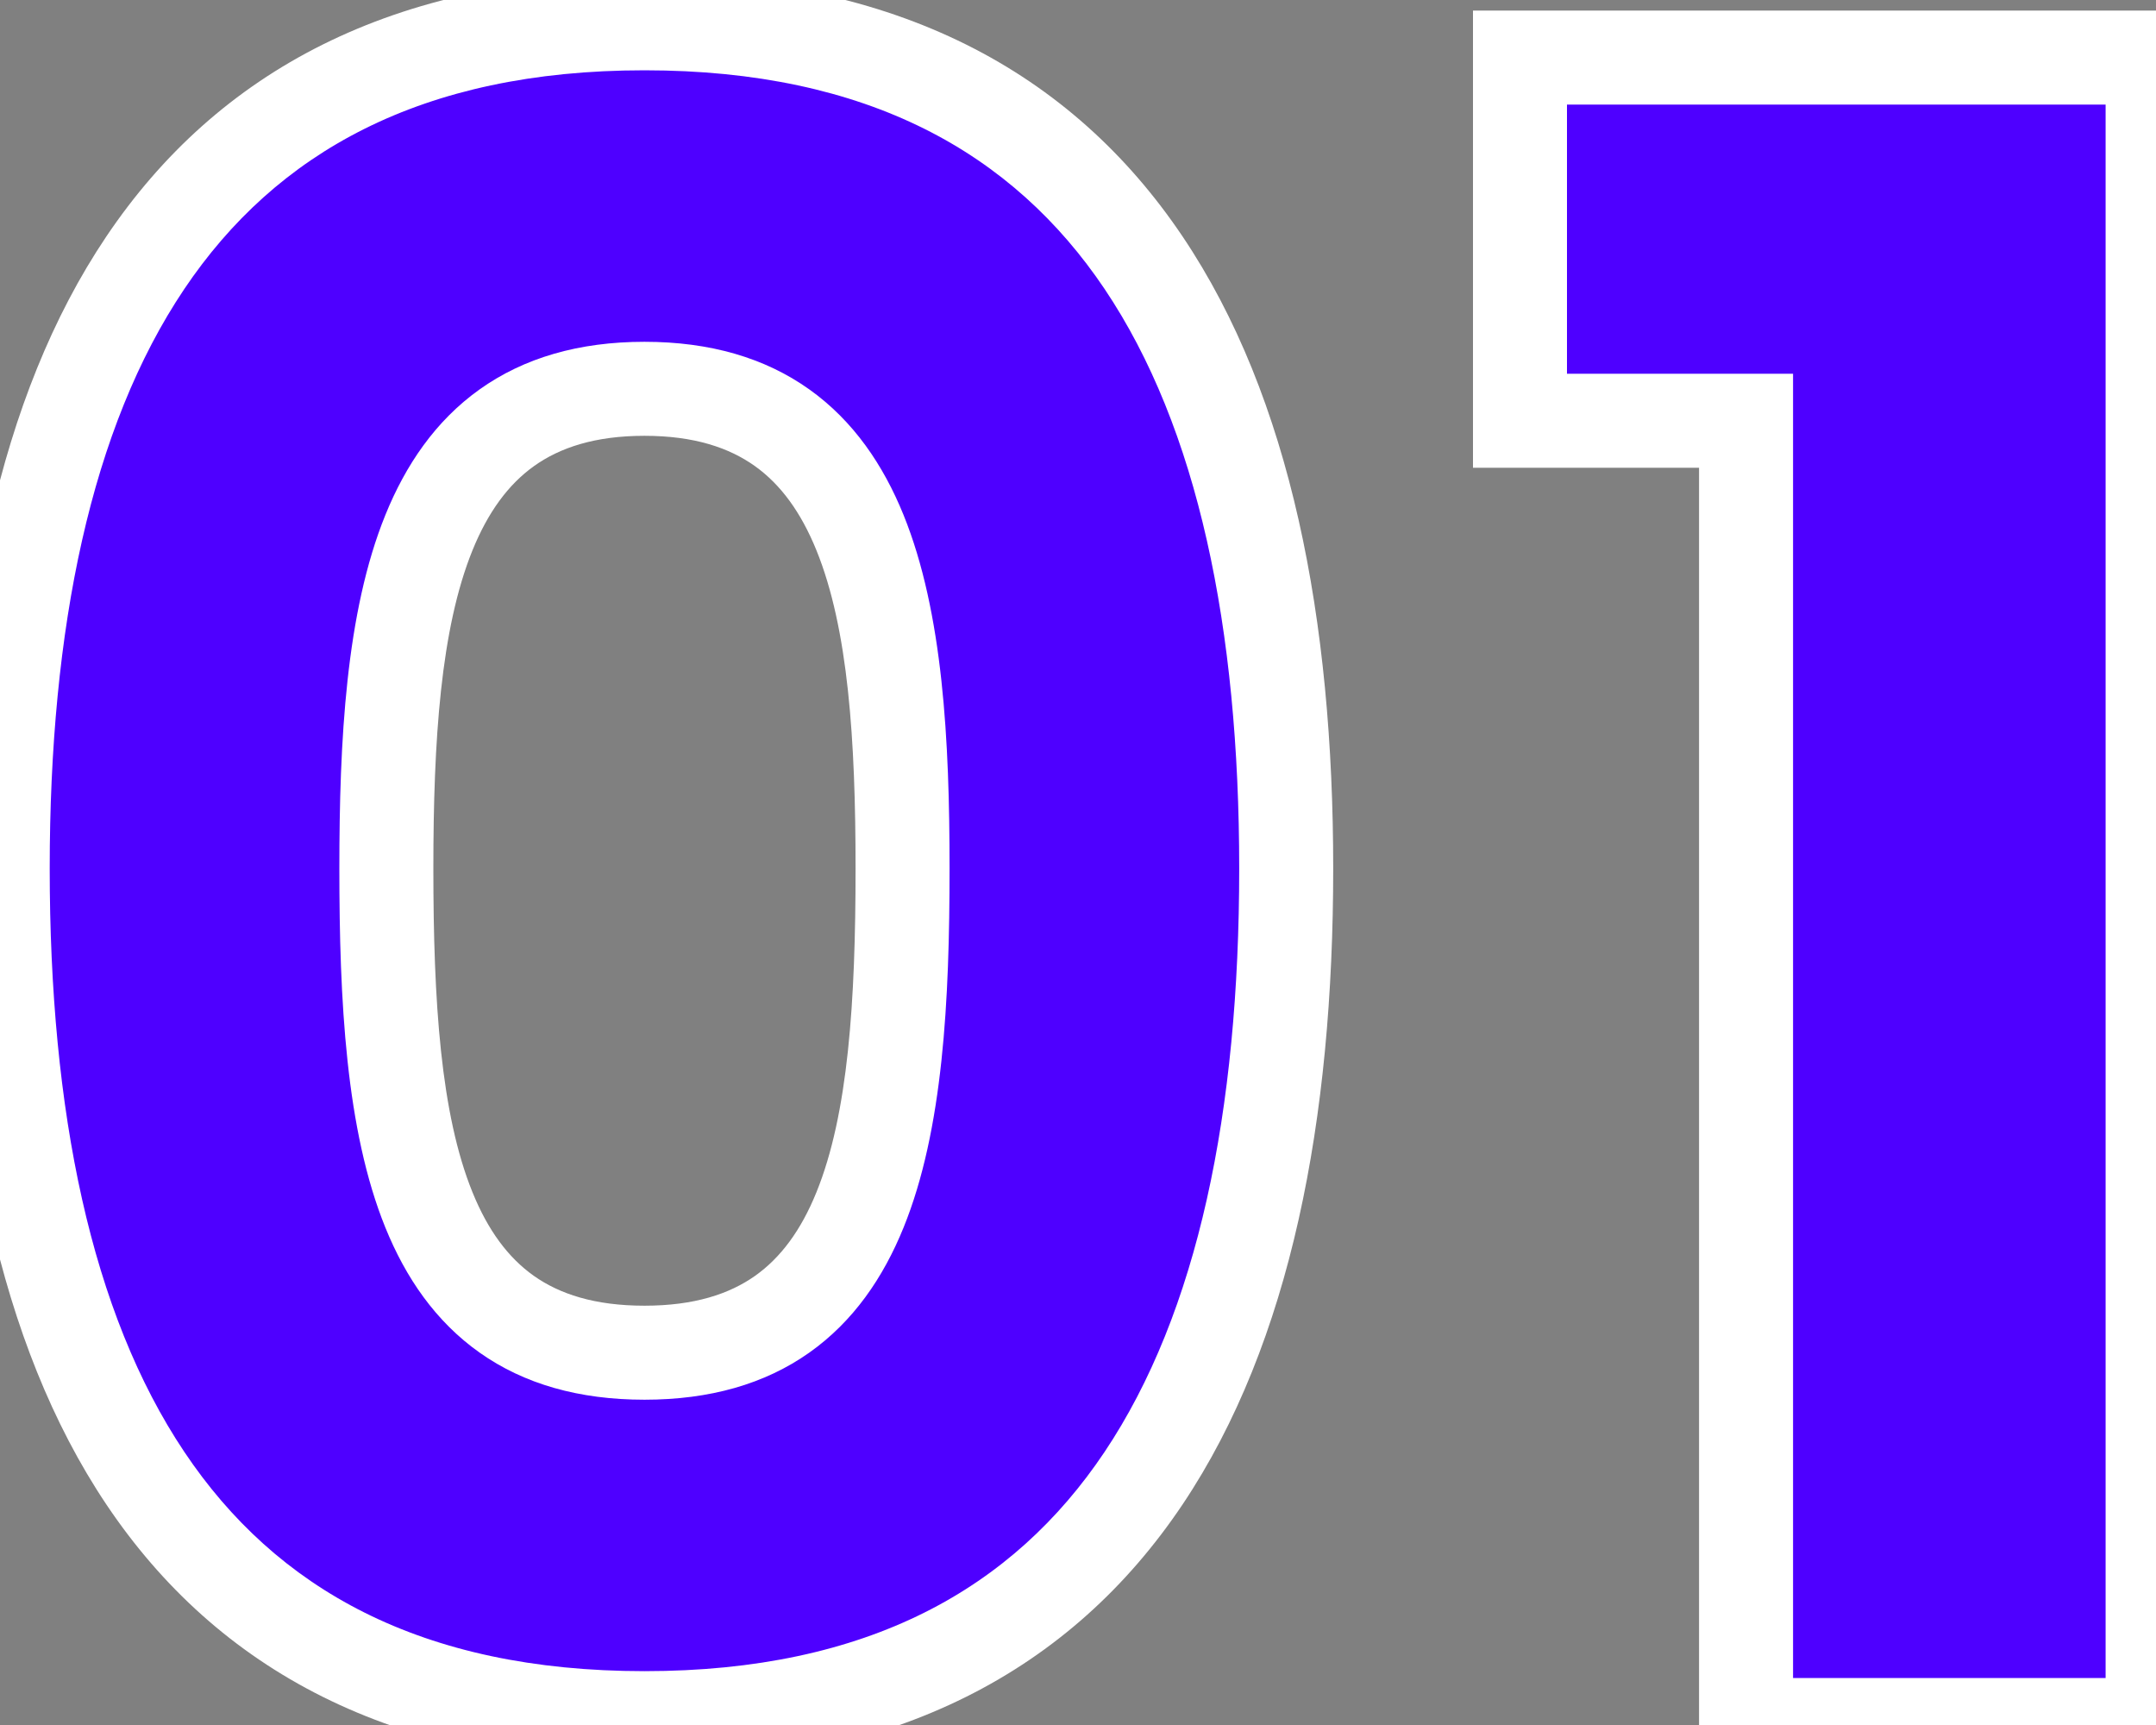
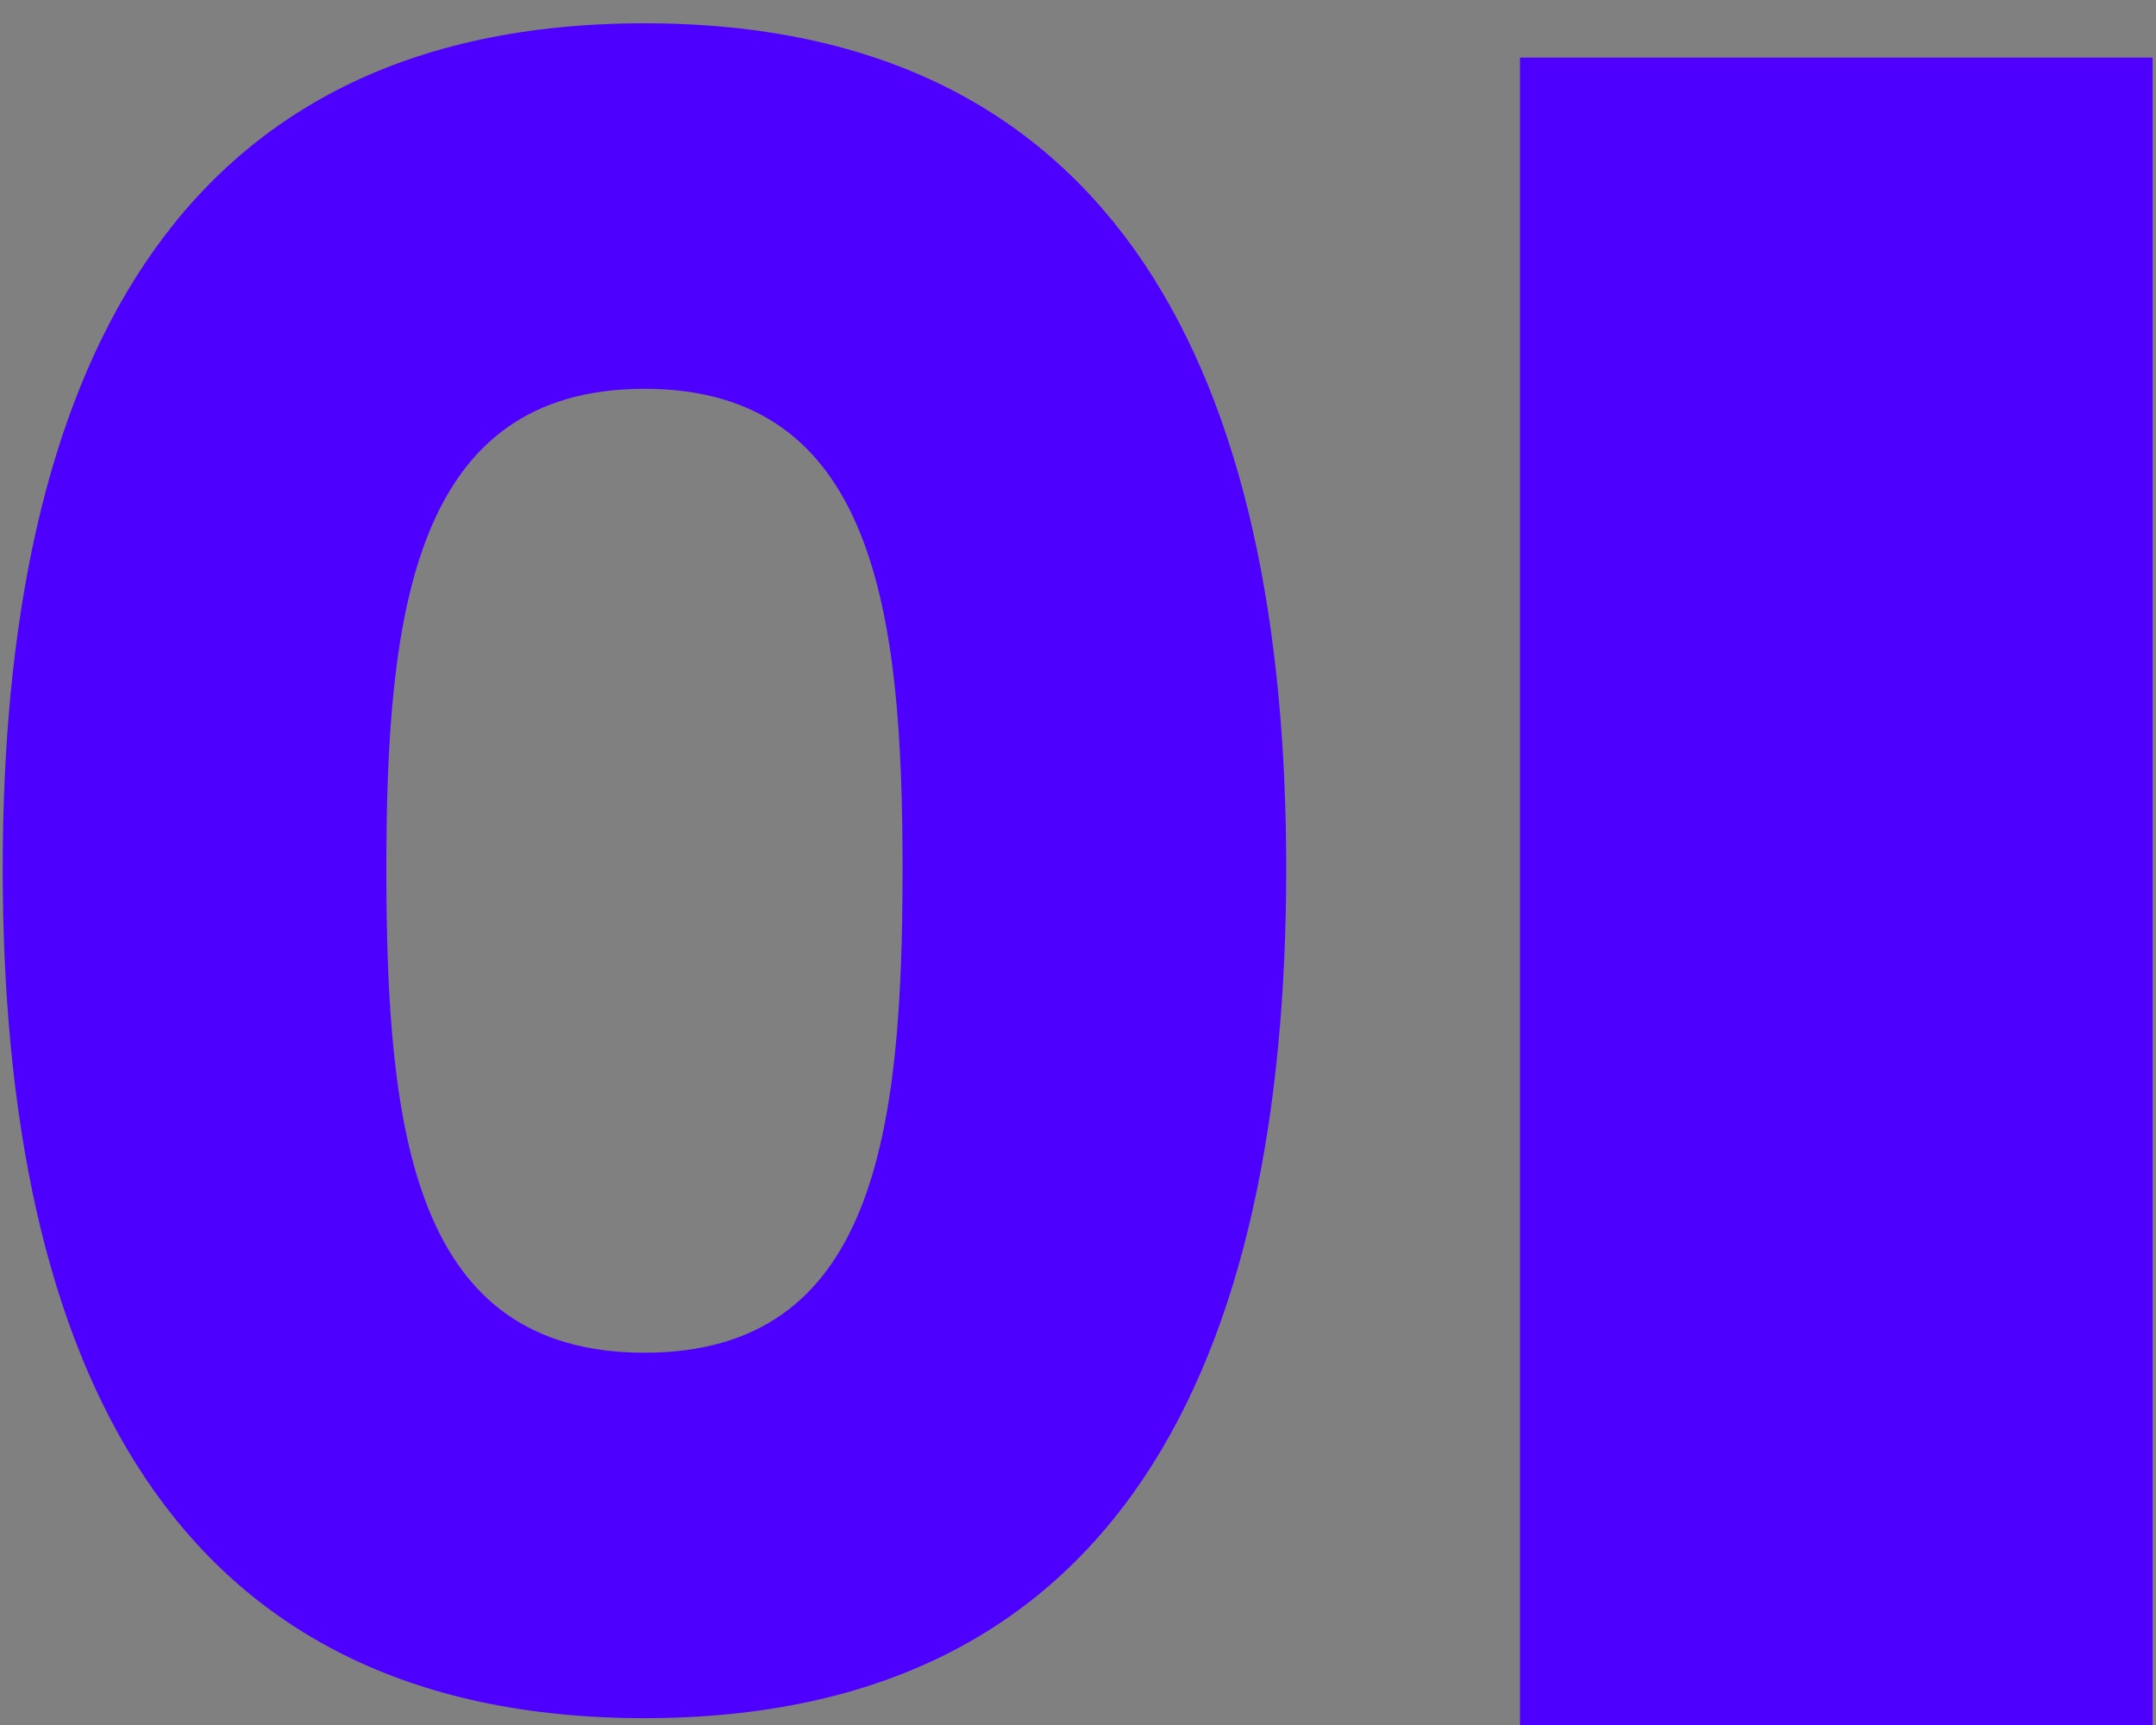
<svg xmlns="http://www.w3.org/2000/svg" width="35" height="28" viewBox="0 0 35 28" fill="none">
  <rect x="0" y="0" width="35" height="28" fill="#808080" stroke="none" />
-   <path d="M0.044 14.097C0.044 6.162 2.75 0.378 10.462 0.378C18.174 0.378 20.88 6.162 20.88 14.097C20.88 22.105 18.174 27.889 10.462 27.889C2.75 27.889 0.044 22.105 0.044 14.097ZM14.652 14.097C14.652 9.944 14.207 6.311 10.462 6.311C6.717 6.311 6.272 9.944 6.272 14.097C6.272 18.397 6.717 21.957 10.462 21.957C14.207 21.957 14.652 18.397 14.652 14.097ZM28.345 28V6.83H24.675V0.935H34.945V28H28.345Z" fill="#4E00FF" />
-   <path d="M0.807 14.097C0.807 10.193 1.477 6.943 2.994 4.688C4.476 2.487 6.828 1.141 10.462 1.141V-0.385C6.384 -0.385 3.527 1.162 1.728 3.836C-0.036 6.457 -0.719 10.066 -0.719 14.097H0.807ZM10.462 1.141C14.096 1.141 16.448 2.487 17.93 4.688C19.447 6.943 20.117 10.193 20.117 14.097H21.643C21.643 10.066 20.96 6.457 19.196 3.836C17.397 1.162 14.54 -0.385 10.462 -0.385V1.141ZM20.117 14.097C20.117 18.038 19.447 21.307 17.929 23.571C16.448 25.781 14.096 27.126 10.462 27.126V28.652C14.54 28.652 17.397 27.105 19.197 24.421C20.96 21.79 21.643 18.163 21.643 14.097H20.117ZM10.462 27.126C6.828 27.126 4.476 25.781 2.995 23.571C1.477 21.307 0.807 18.038 0.807 14.097H-0.719C-0.719 18.163 -0.036 21.79 1.727 24.421C3.527 27.105 6.384 28.652 10.462 28.652V27.126ZM15.415 14.097C15.415 12.029 15.31 9.942 14.668 8.359C14.34 7.55 13.856 6.833 13.14 6.322C12.419 5.808 11.526 5.548 10.462 5.548V7.074C11.27 7.074 11.837 7.268 12.253 7.564C12.674 7.864 13.003 8.315 13.254 8.933C13.771 10.206 13.889 12.012 13.889 14.097H15.415ZM10.462 5.548C9.398 5.548 8.505 5.808 7.784 6.322C7.068 6.833 6.584 7.55 6.256 8.359C5.614 9.942 5.509 12.029 5.509 14.097H7.035C7.035 12.012 7.154 10.206 7.67 8.933C7.921 8.315 8.25 7.864 8.671 7.564C9.087 7.268 9.654 7.074 10.462 7.074V5.548ZM5.509 14.097C5.509 16.236 5.614 18.343 6.256 19.926C6.585 20.737 7.07 21.45 7.788 21.957C8.509 22.466 9.401 22.72 10.462 22.72V21.194C9.651 21.194 9.083 21.003 8.667 20.71C8.249 20.414 7.92 19.969 7.67 19.352C7.154 18.081 7.035 16.258 7.035 14.097H5.509ZM10.462 22.72C11.523 22.72 12.415 22.466 13.136 21.957C13.854 21.45 14.339 20.737 14.668 19.926C15.311 18.343 15.415 16.236 15.415 14.097H13.889C13.889 16.258 13.77 18.081 13.254 19.352C13.004 19.969 12.675 20.414 12.257 20.71C11.841 21.003 11.273 21.194 10.462 21.194V22.72ZM28.345 28H27.582V28.763H28.345V28ZM28.345 6.83H29.108V6.067H28.345V6.83ZM24.675 6.83H23.912V7.593H24.675V6.83ZM24.675 0.935V0.172H23.912V0.935H24.675ZM34.945 0.935H35.708V0.172H34.945V0.935ZM34.945 28V28.763H35.708V28H34.945ZM29.108 28V6.83H27.582V28H29.108ZM28.345 6.067H24.675V7.593H28.345V6.067ZM25.438 6.83V0.935H23.912V6.83H25.438ZM24.675 1.698H34.945V0.172H24.675V1.698ZM34.182 0.935V28H35.708V0.935H34.182ZM34.945 27.237H28.345V28.763H34.945V27.237Z" fill="white" />
+   <path d="M0.044 14.097C0.044 6.162 2.75 0.378 10.462 0.378C18.174 0.378 20.88 6.162 20.88 14.097C20.88 22.105 18.174 27.889 10.462 27.889C2.75 27.889 0.044 22.105 0.044 14.097ZM14.652 14.097C14.652 9.944 14.207 6.311 10.462 6.311C6.717 6.311 6.272 9.944 6.272 14.097C6.272 18.397 6.717 21.957 10.462 21.957C14.207 21.957 14.652 18.397 14.652 14.097ZM28.345 28H24.675V0.935H34.945V28H28.345Z" fill="#4E00FF" />
</svg>